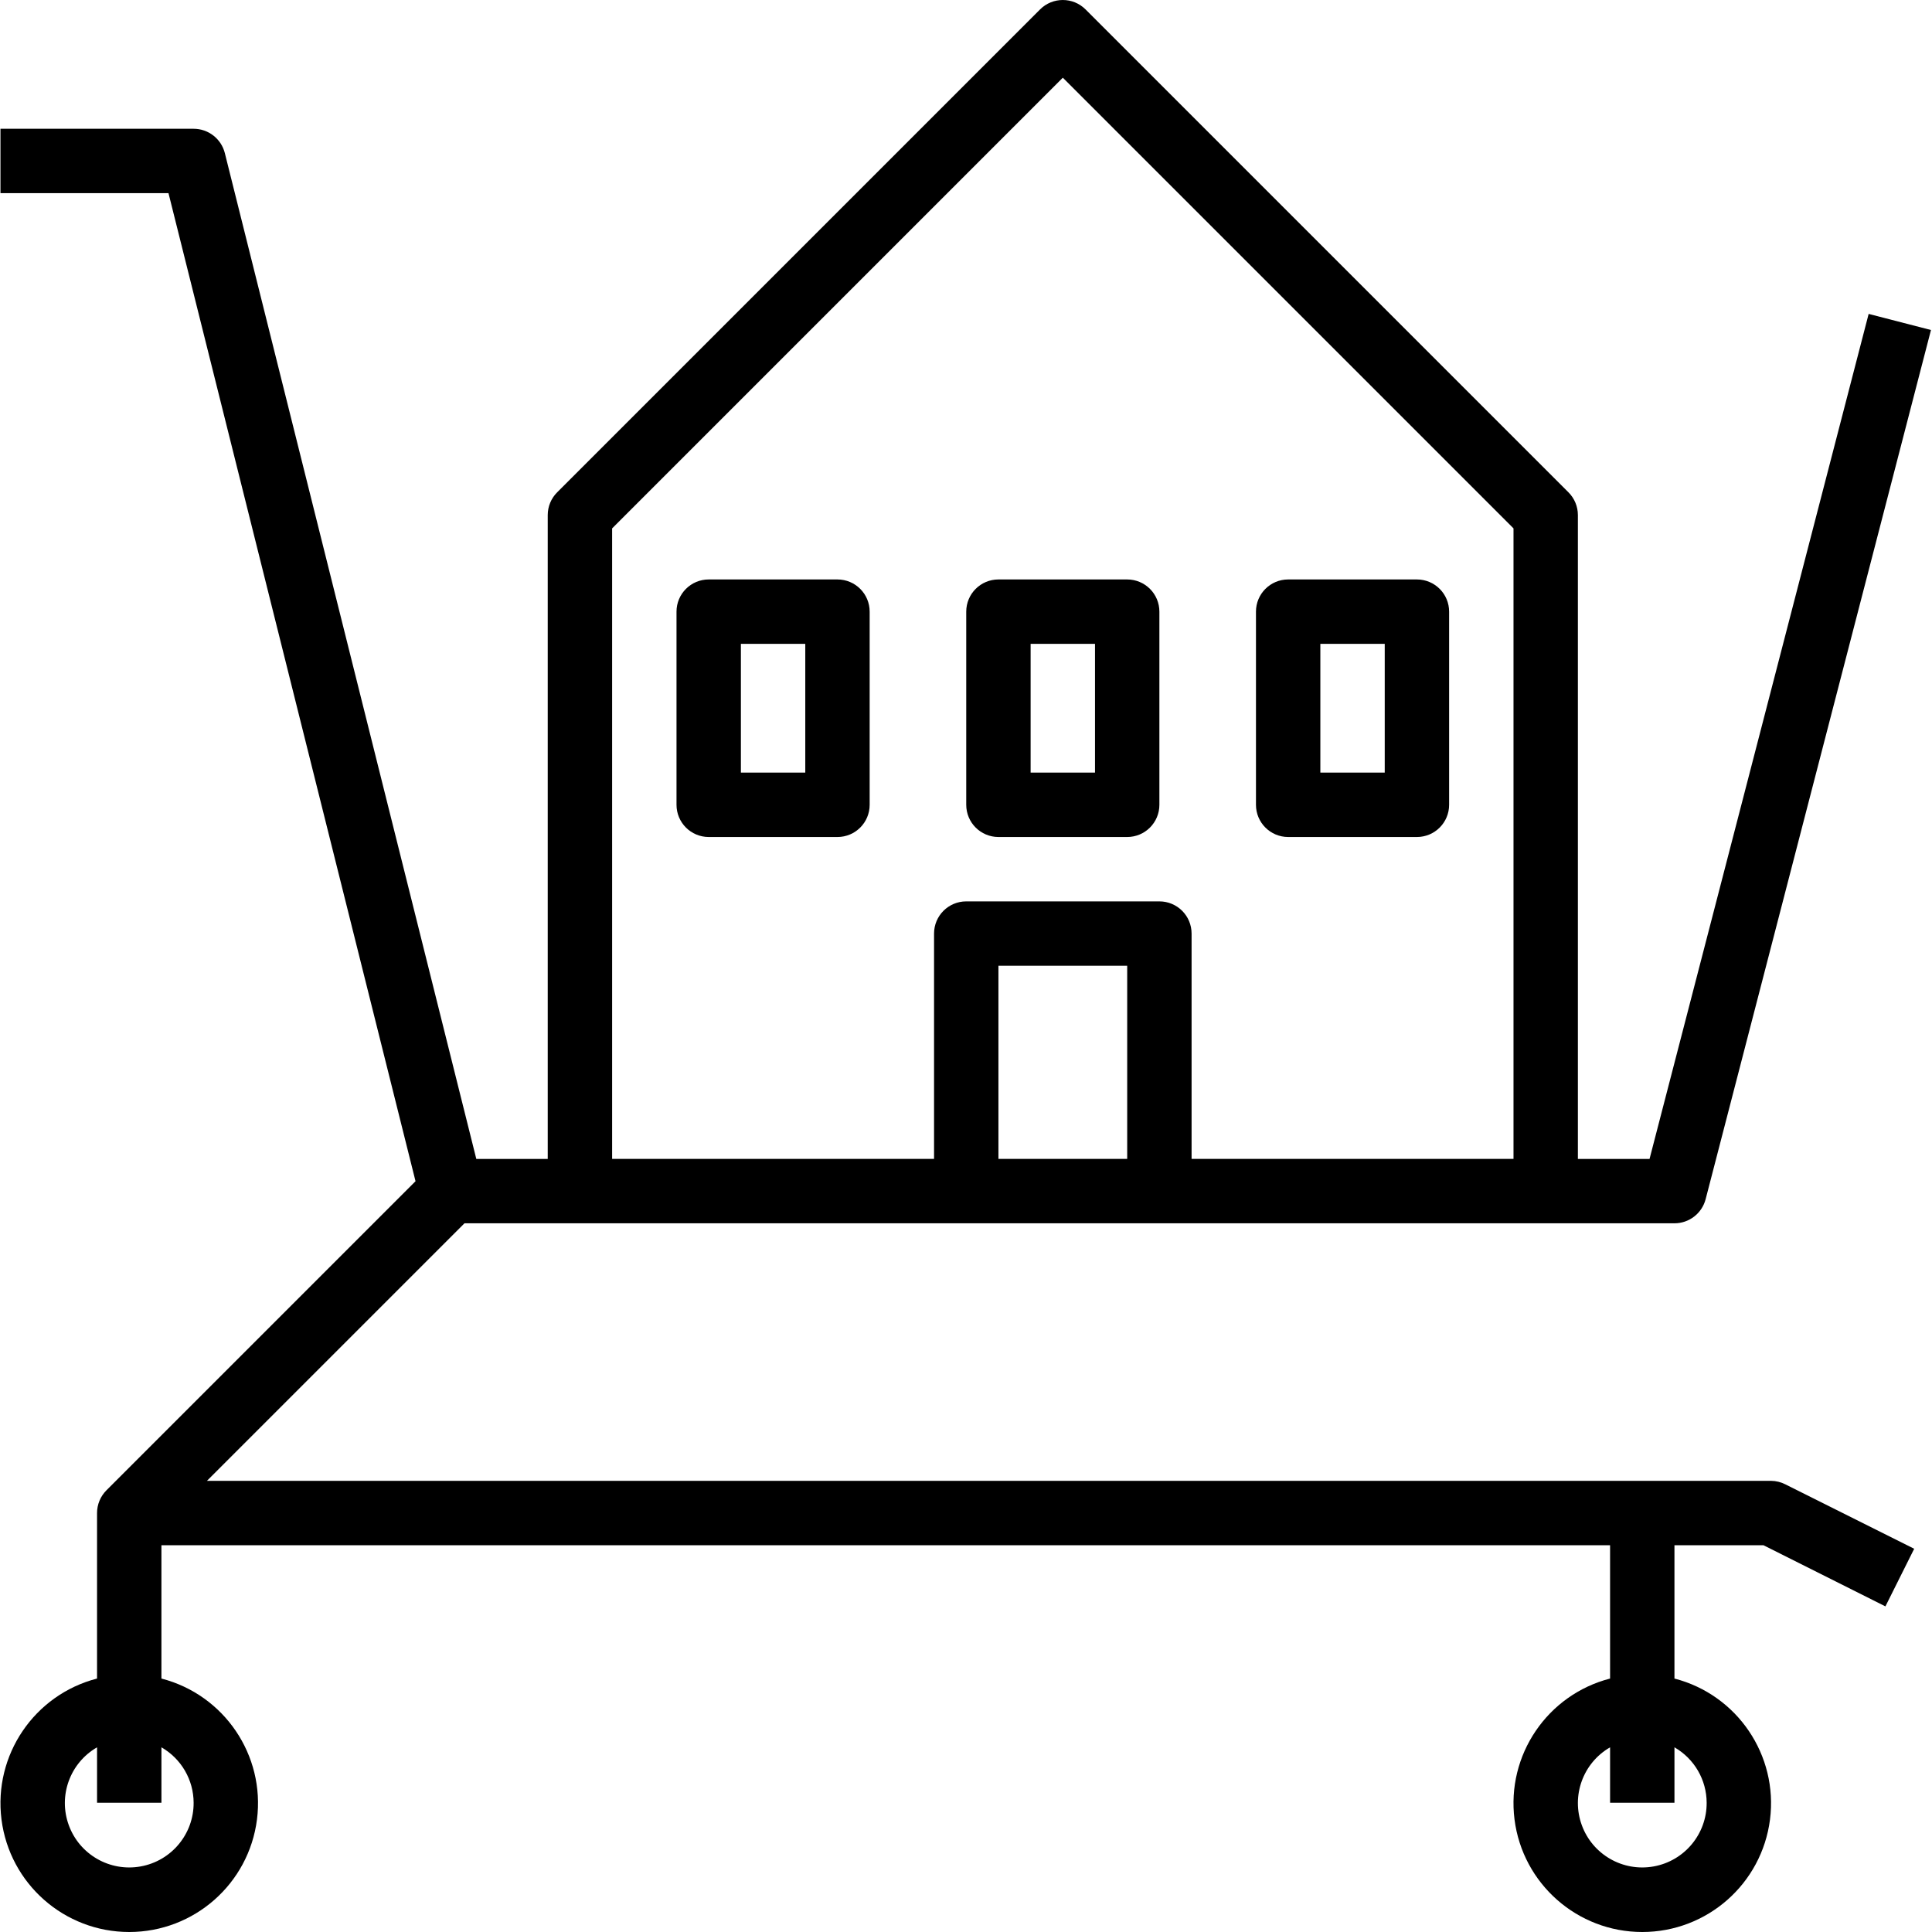
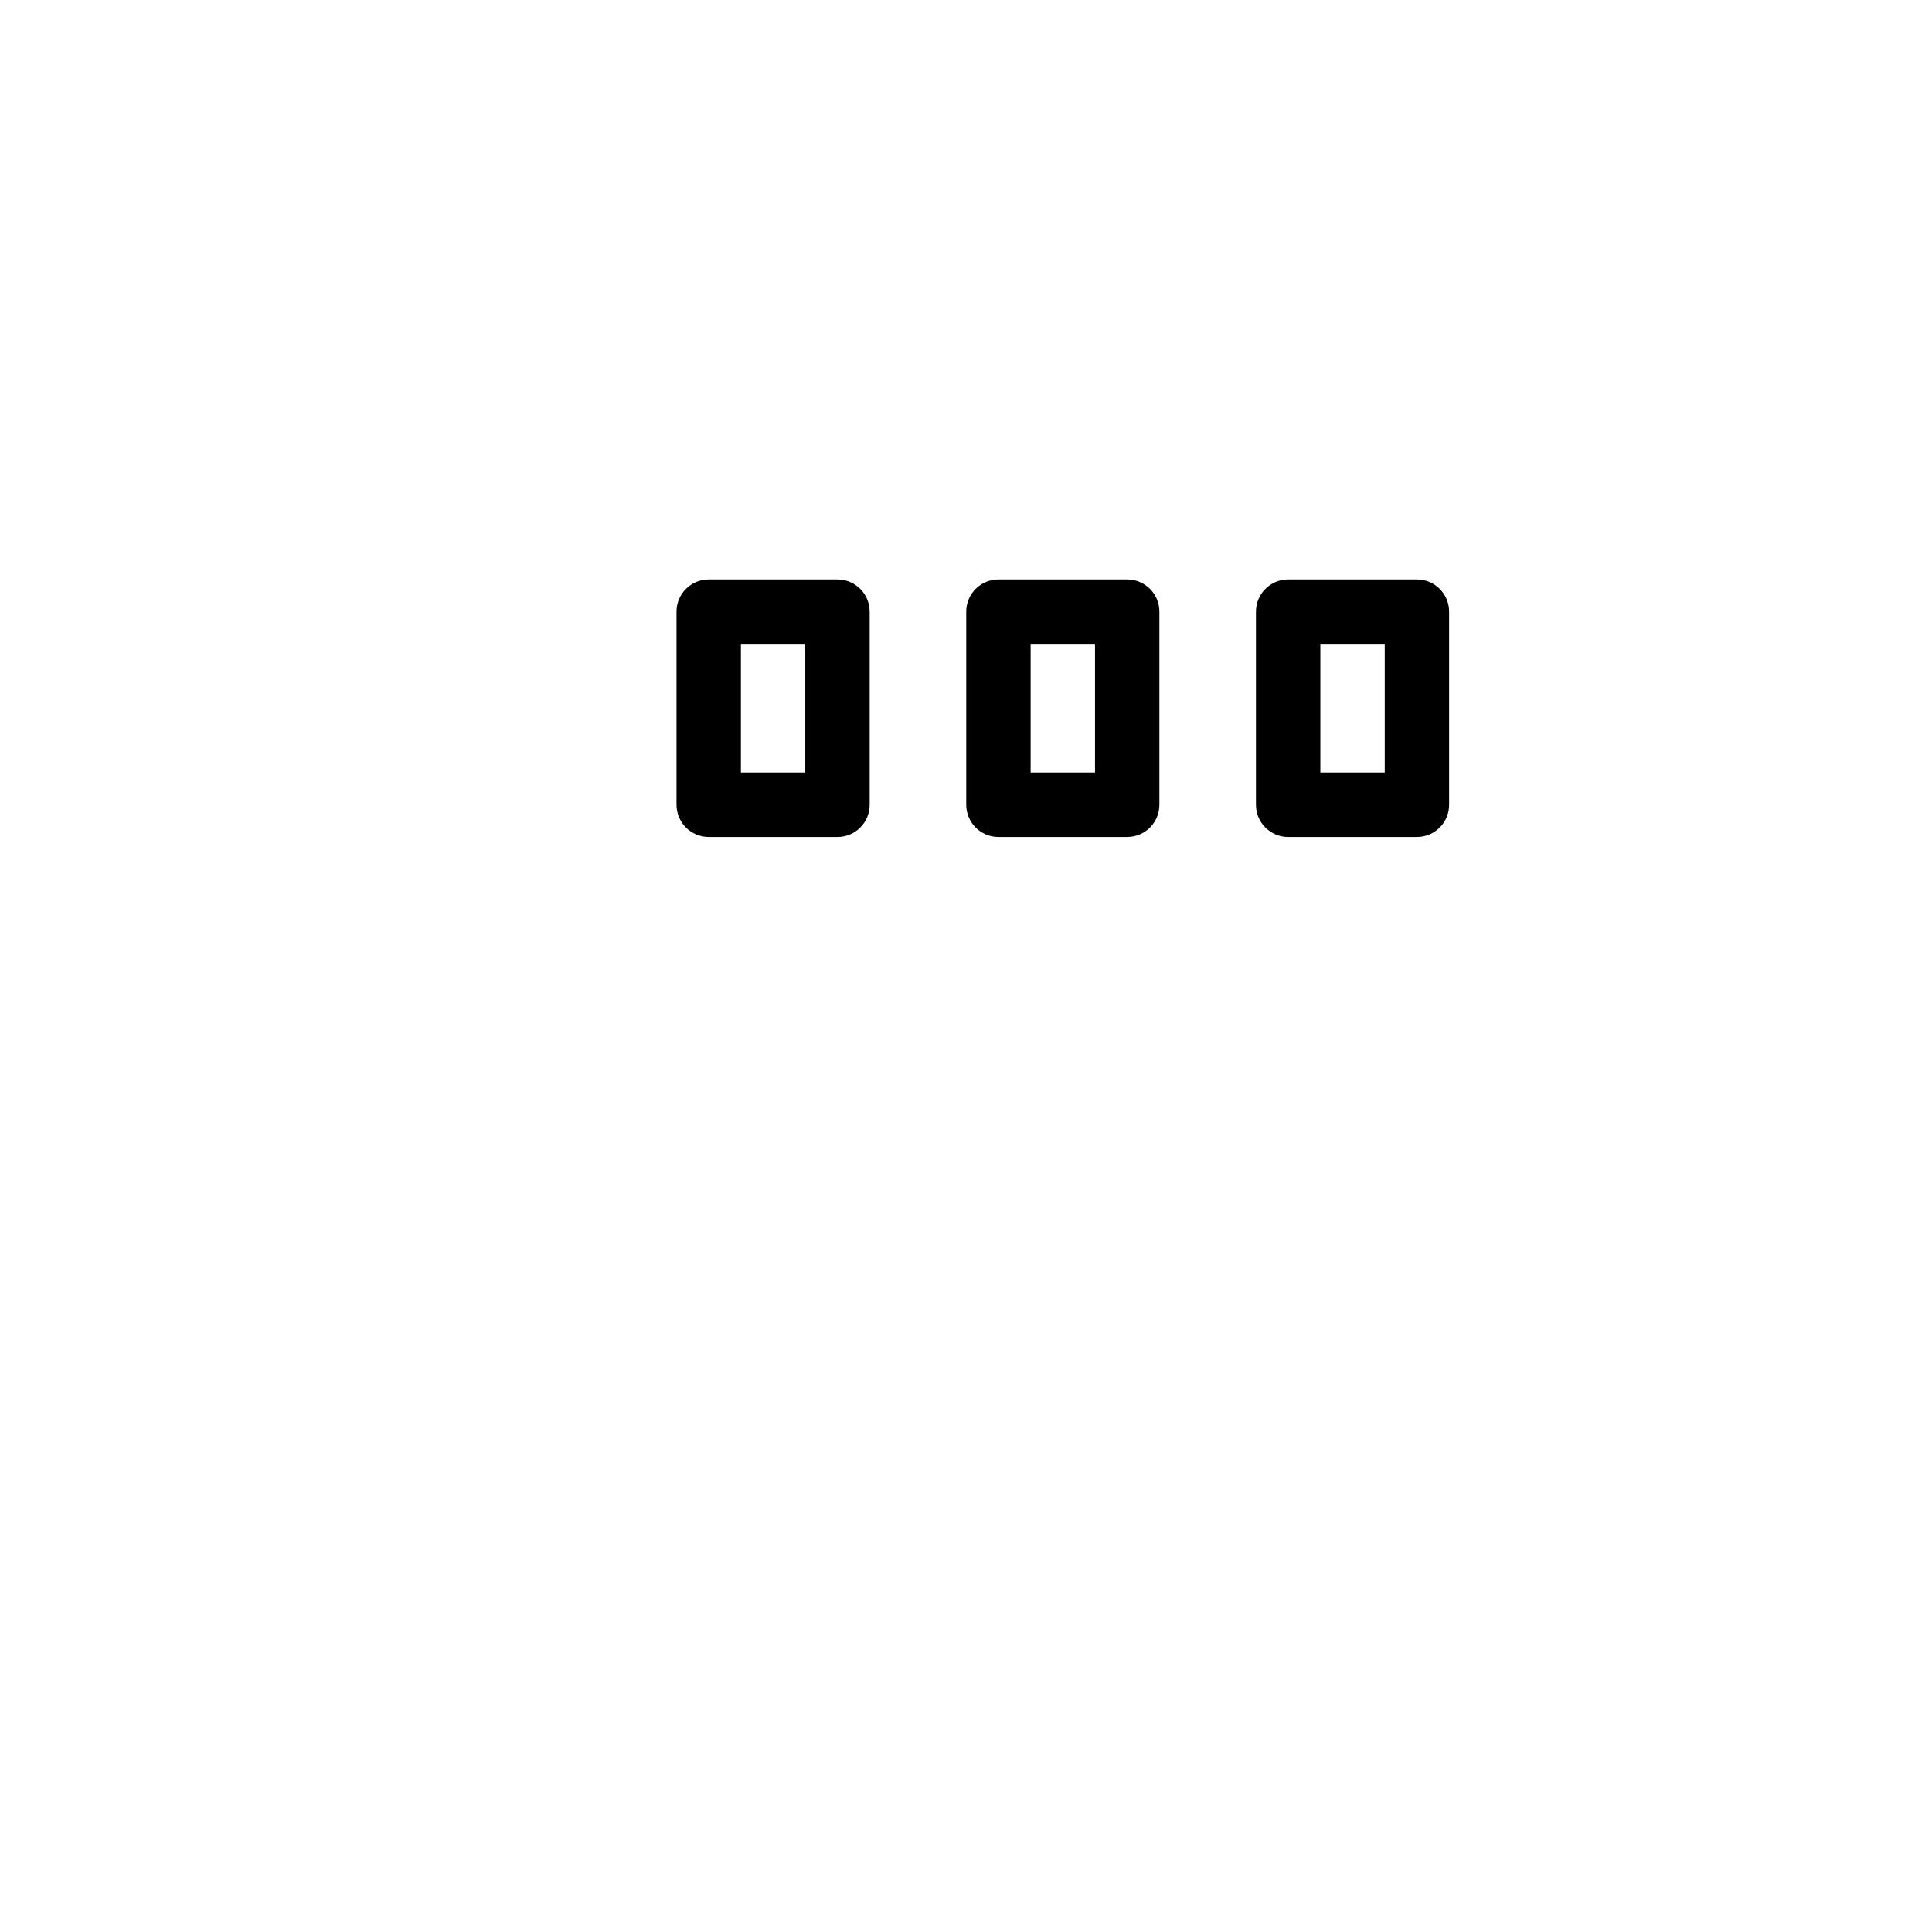
<svg xmlns="http://www.w3.org/2000/svg" height="480pt" viewBox="0 0 480 480.118" width="480pt">
-   <path d="m416.059 304c3.645 0 6.828-2.465 7.746-5.992l56-216-15.488-4-54.449 209.992h-17.809v-160c0-2.125-.844-4.156-2.344-5.656l-120-120c-3.125-3.125-8.188-3.125-11.312 0l-120 120c-1.5 1.5-2.344 3.531-2.344 5.656v160h-17.75l-62.488-249.938c-.891-3.562-4.09-6.062-7.762-6.062h-48v16h41.754l61.391 245.543-76.801 76.801c-1.5 1.5-2.344 3.531-2.344 5.656v41.133c-15.602 4.031-25.773 19.031-23.746 35.016 2.031 15.988 15.633 27.969 31.746 27.969 16.113 0 29.715-11.98 31.746-27.969 2.031-15.984-8.145-30.984-23.746-35.016v-33.133h360v33.133c-15.602 4.031-25.773 19.031-23.746 35.016 2.031 15.988 15.633 27.969 31.746 27.969 16.113 0 29.715-11.98 31.746-27.969 2.031-15.984-8.145-30.984-23.746-35.016v-33.133h22.113l30.312 15.199 7.152-14.32-32-16c-1.109-.566-2.332-.871-3.578-.879h-388.688l64-64zm-168-16v-48h32v48zm-96-156.691 112-112 112 112v156.691h-80v-56c0-4.422-3.582-8-8-8h-48c-4.418 0-8 3.578-8 8v56h-80zm272 316.691c.039 7.773-5.516 14.449-13.168 15.824-7.652 1.379-15.188-2.945-17.855-10.246-2.672-7.305.289-15.469 7.023-19.355v13.777h16v-13.777c4.934 2.836 7.984 8.086 8 13.777zm-376 0c.039 7.773-5.516 14.449-13.168 15.824-7.652 1.379-15.188-2.945-17.855-10.246-2.672-7.305.289-15.469 7.023-19.355v13.777h16v-13.777c4.934 2.836 7.984 8.086 8 13.777zm0 0" />
  <path d="m208.059 144h-32c-4.418 0-8 3.578-8 8v48c0 4.418 3.582 8 8 8h32c4.418 0 8-3.582 8-8v-48c0-4.422-3.582-8-8-8zm-8 48h-16v-32h16zm0 0" />
  <path d="m320.059 208h32c4.418 0 8-3.582 8-8v-48c0-4.422-3.582-8-8-8h-32c-4.418 0-8 3.578-8 8v48c0 4.418 3.582 8 8 8zm8-48h16v32h-16zm0 0" />
  <path d="m248.059 208h32c4.418 0 8-3.582 8-8v-48c0-4.422-3.582-8-8-8h-32c-4.418 0-8 3.578-8 8v48c0 4.418 3.582 8 8 8zm8-48h16v32h-16zm0 0" />
</svg>